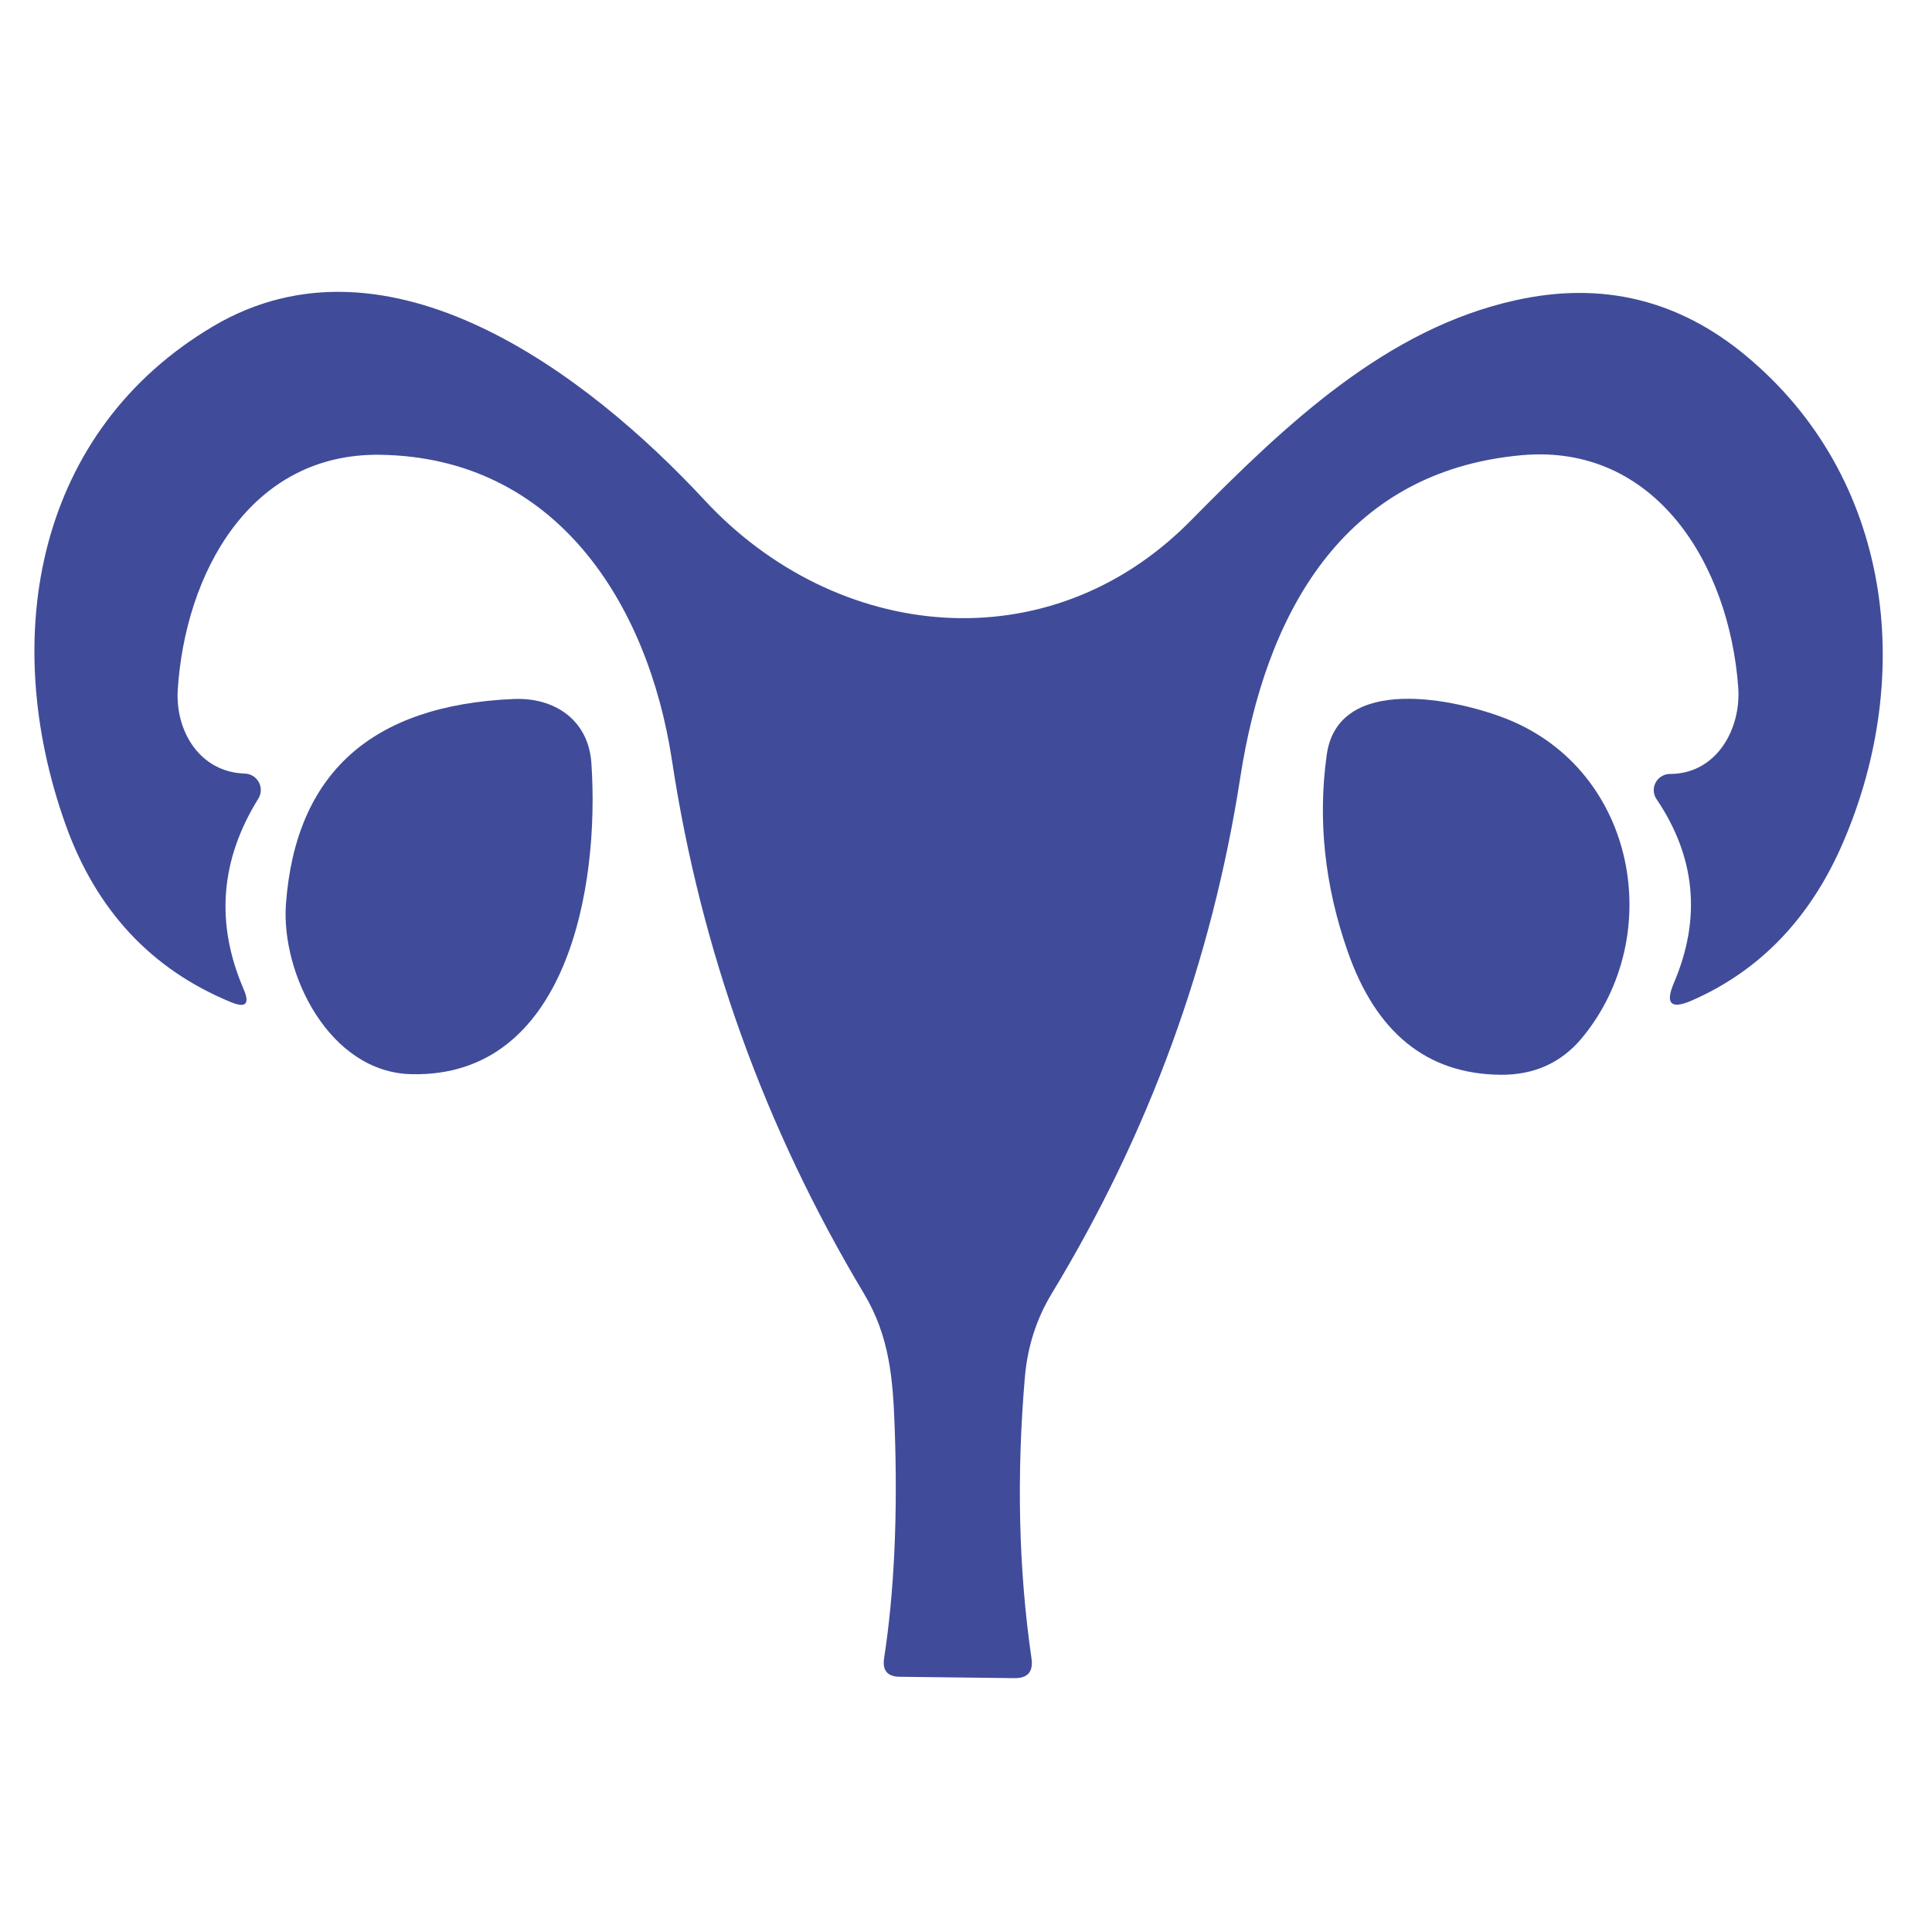
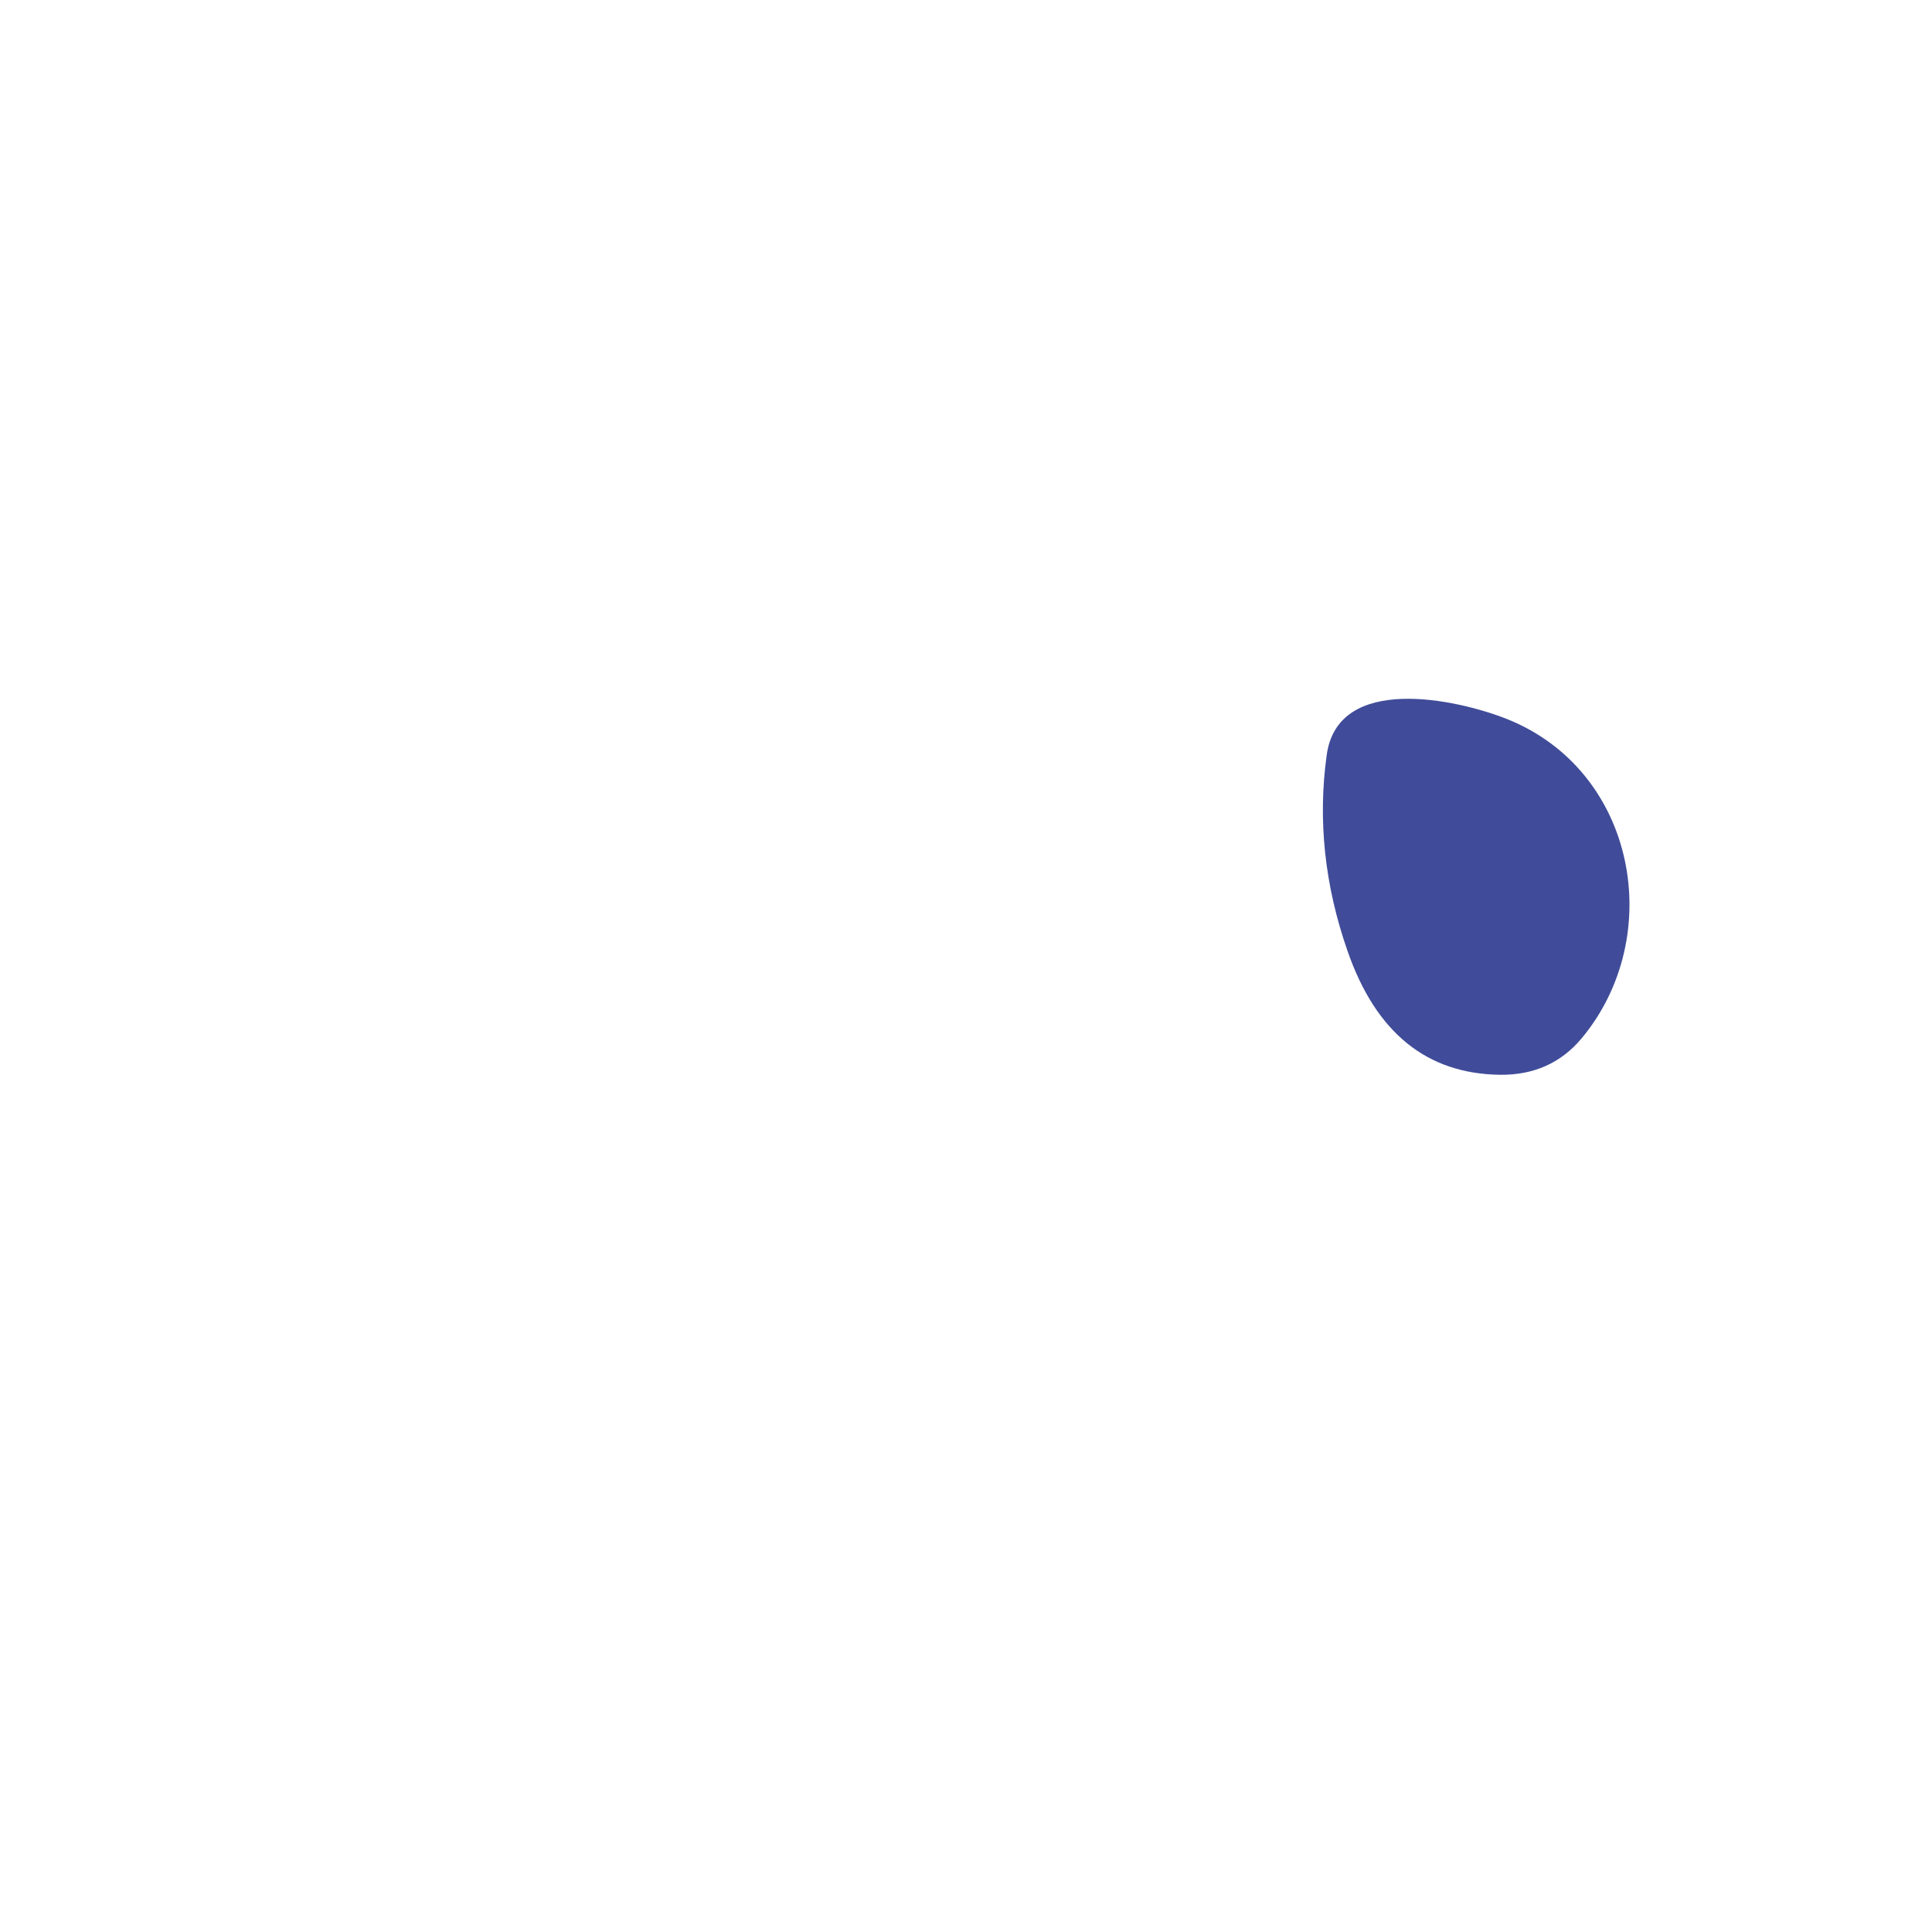
<svg xmlns="http://www.w3.org/2000/svg" width="100" height="100" viewBox="0 0 100 100" fill="none">
-   <path d="M78.77 23.56C69.41 24.4 65.49 31.91 64.2 40.22C62.727 49.74 59.473 58.65 54.44 66.95C53.653 68.25 53.19 69.683 53.05 71.25C52.61 76.377 52.723 81.24 53.39 85.84C53.49 86.533 53.19 86.873 52.49 86.86L46.57 86.79C45.937 86.783 45.667 86.467 45.76 85.84C46.287 82.413 46.47 78.443 46.31 73.93C46.22 71.38 46.05 69.18 44.72 66.96C39.58 58.373 36.267 49.17 34.78 39.35C33.54 31.22 28.77 23.67 19.68 23.54C12.9 23.44 9.58 29.73 9.2 35.71C9.07 37.87 10.36 39.97 12.67 40.04C12.82 40.044 12.966 40.087 13.094 40.166C13.222 40.244 13.326 40.355 13.397 40.487C13.469 40.619 13.503 40.767 13.499 40.917C13.494 41.067 13.449 41.213 13.37 41.34C11.397 44.513 11.143 47.8 12.61 51.2C12.943 51.967 12.723 52.19 11.95 51.87C7.823 50.17 4.97 47.103 3.39 42.67C-0.1 32.88 1.93 22.28 11.03 16.89C20.1 11.52 30.42 19.37 36.47 25.89C43.28 33.23 54.28 34.39 61.61 26.97C66.57 21.94 71.75 17.02 78.45 15.54C82.91 14.547 86.89 15.51 90.39 18.43C97.93 24.71 99.14 34.92 95.4 43.6C93.72 47.507 91.107 50.237 87.56 51.79C86.487 52.257 86.18 51.953 86.64 50.88C88.067 47.533 87.767 44.36 85.74 41.36C85.655 41.235 85.605 41.09 85.598 40.939C85.59 40.788 85.624 40.638 85.696 40.504C85.768 40.37 85.875 40.258 86.006 40.18C86.137 40.102 86.287 40.06 86.44 40.06C88.82 40.06 90.13 37.77 89.97 35.57C89.5 29.2 85.68 22.95 78.77 23.56Z" fill="#404C99" />
-   <path d="M21.3 55.6C17.05 55.51 14.54 50.41 14.8 46.79C15.3 40.03 19.23 36.493 26.59 36.18C28.7 36.09 30.46 37.26 30.61 39.5C31.05 45.97 29.33 55.78 21.3 55.6Z" fill="#404C99" />
  <path d="M78.01 37.22C84.72 39.91 86.25 48.49 81.86 53.75C80.793 55.023 79.387 55.65 77.64 55.63C73.847 55.583 71.217 53.45 69.75 49.23C68.563 45.83 68.203 42.447 68.67 39.08C69.25 34.85 75.39 36.18 78.01 37.22Z" fill="#404C99" />
</svg>